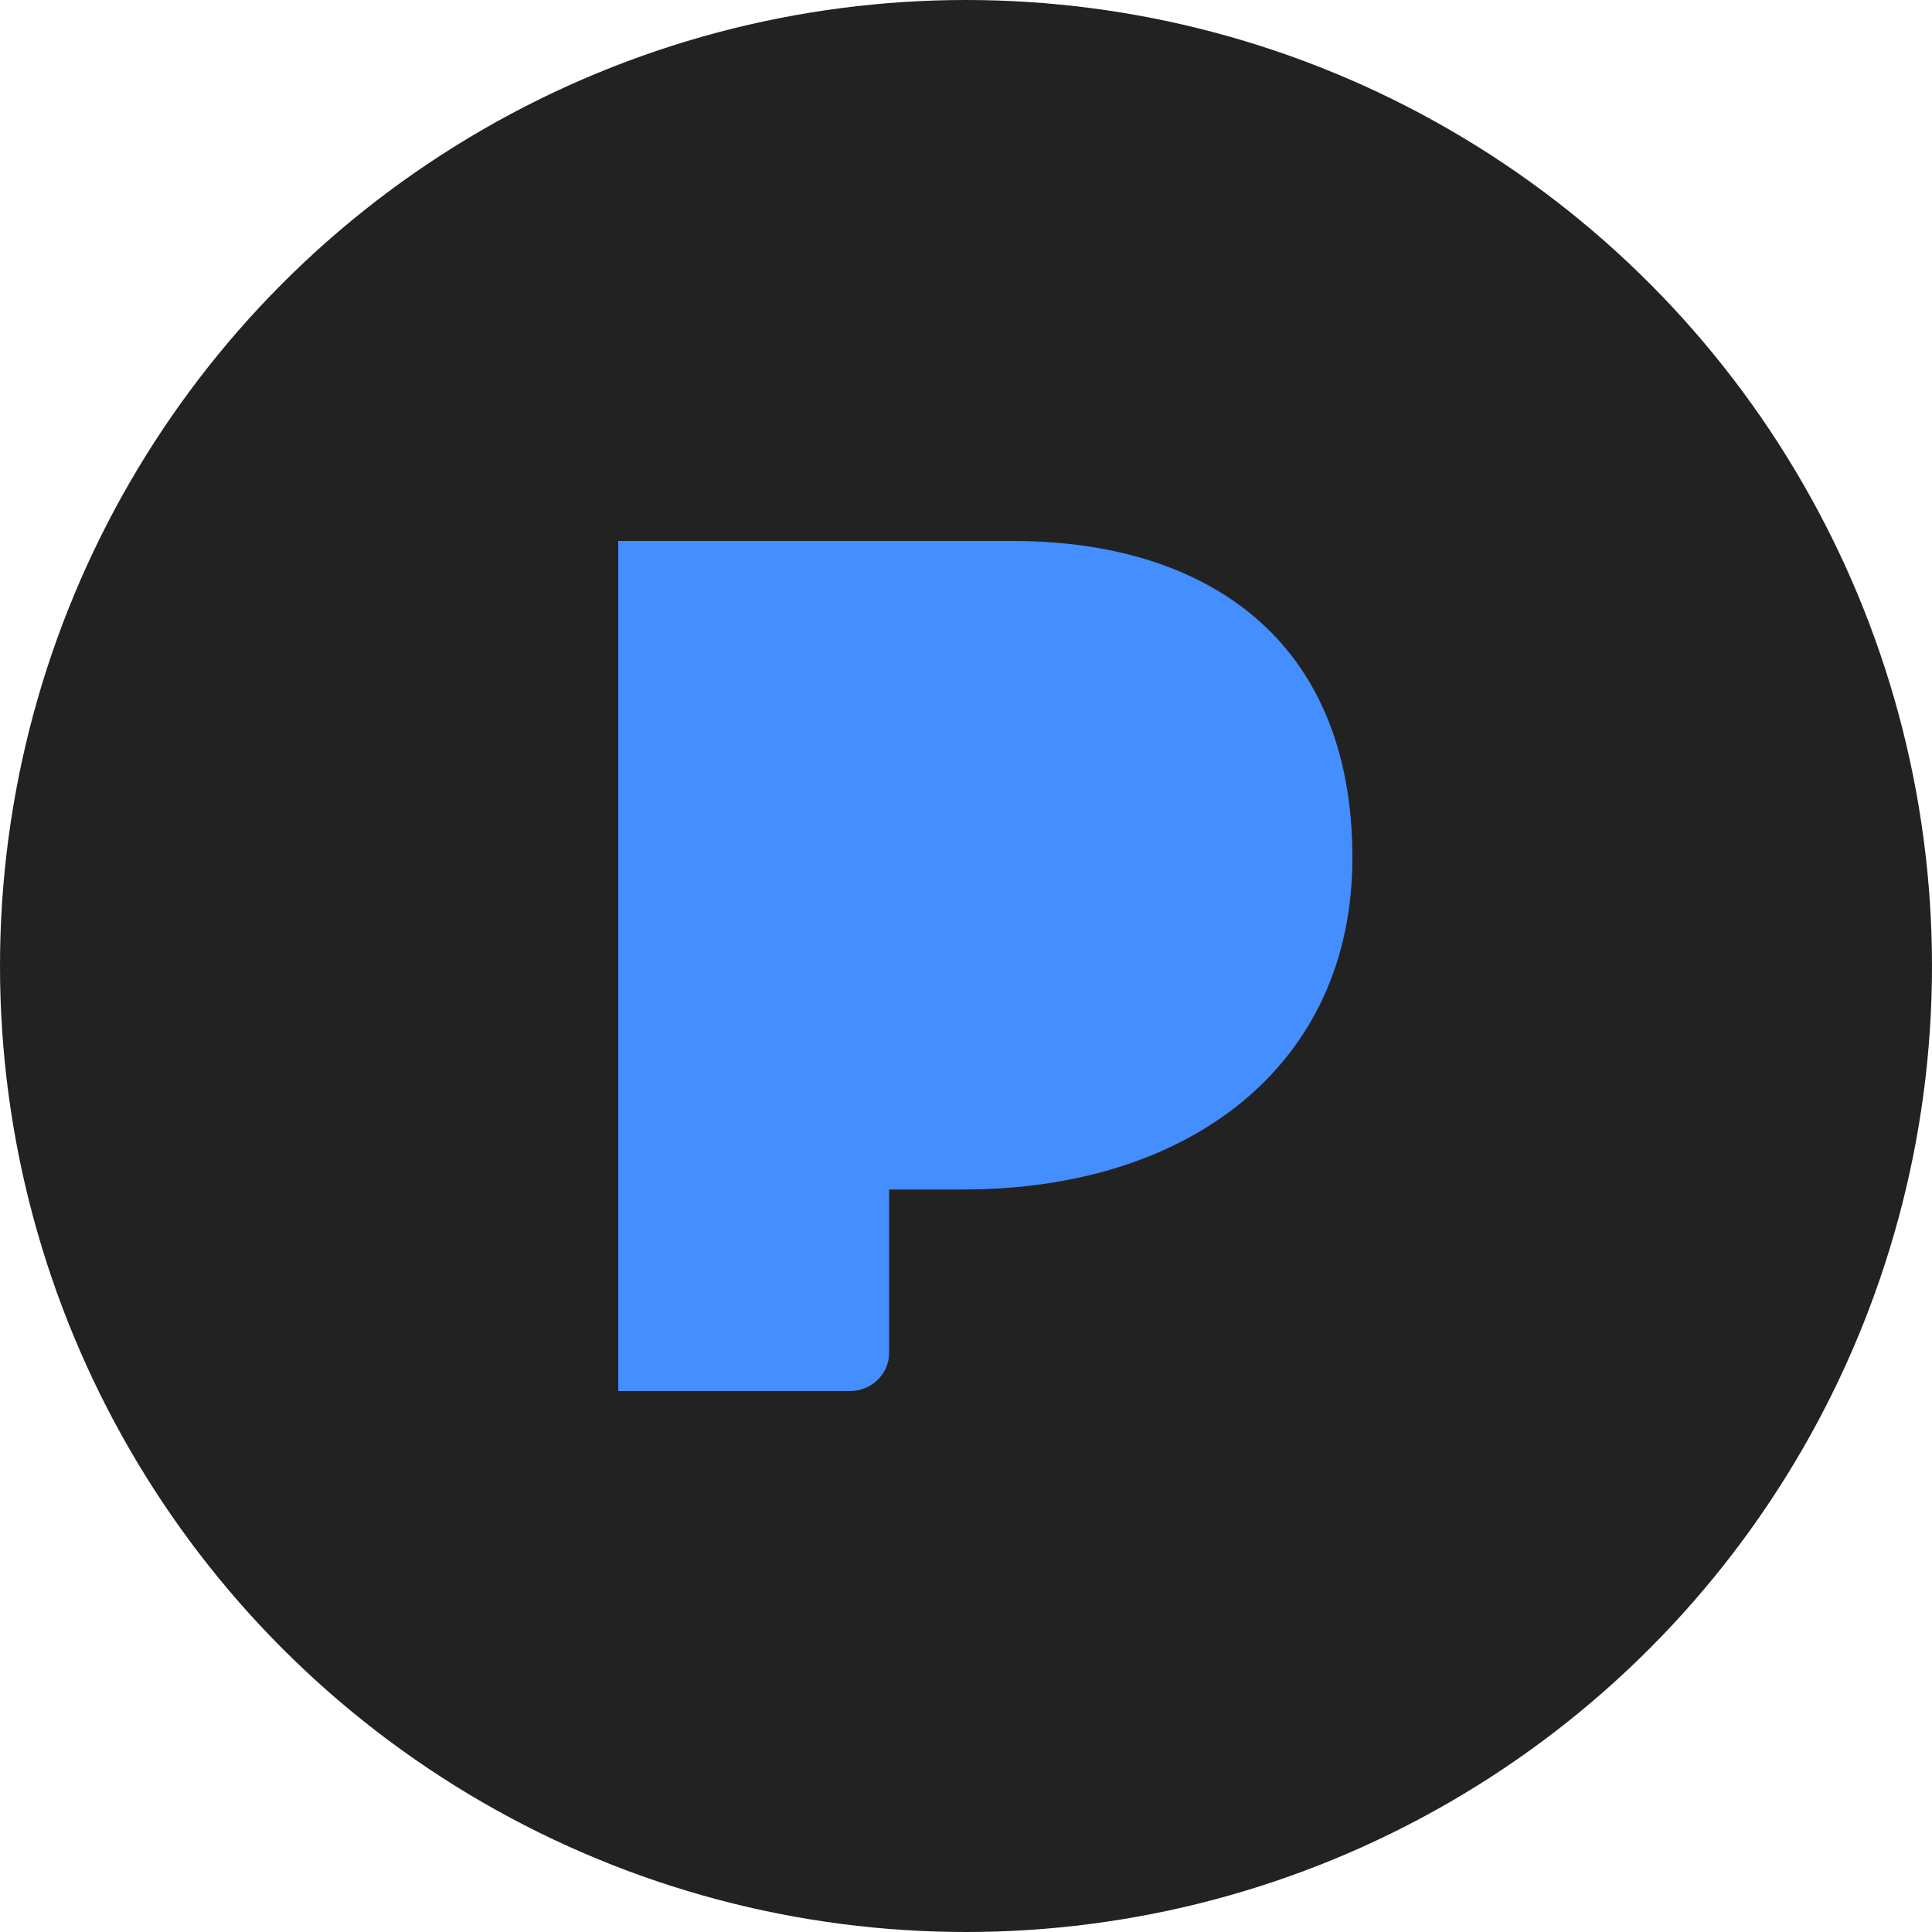
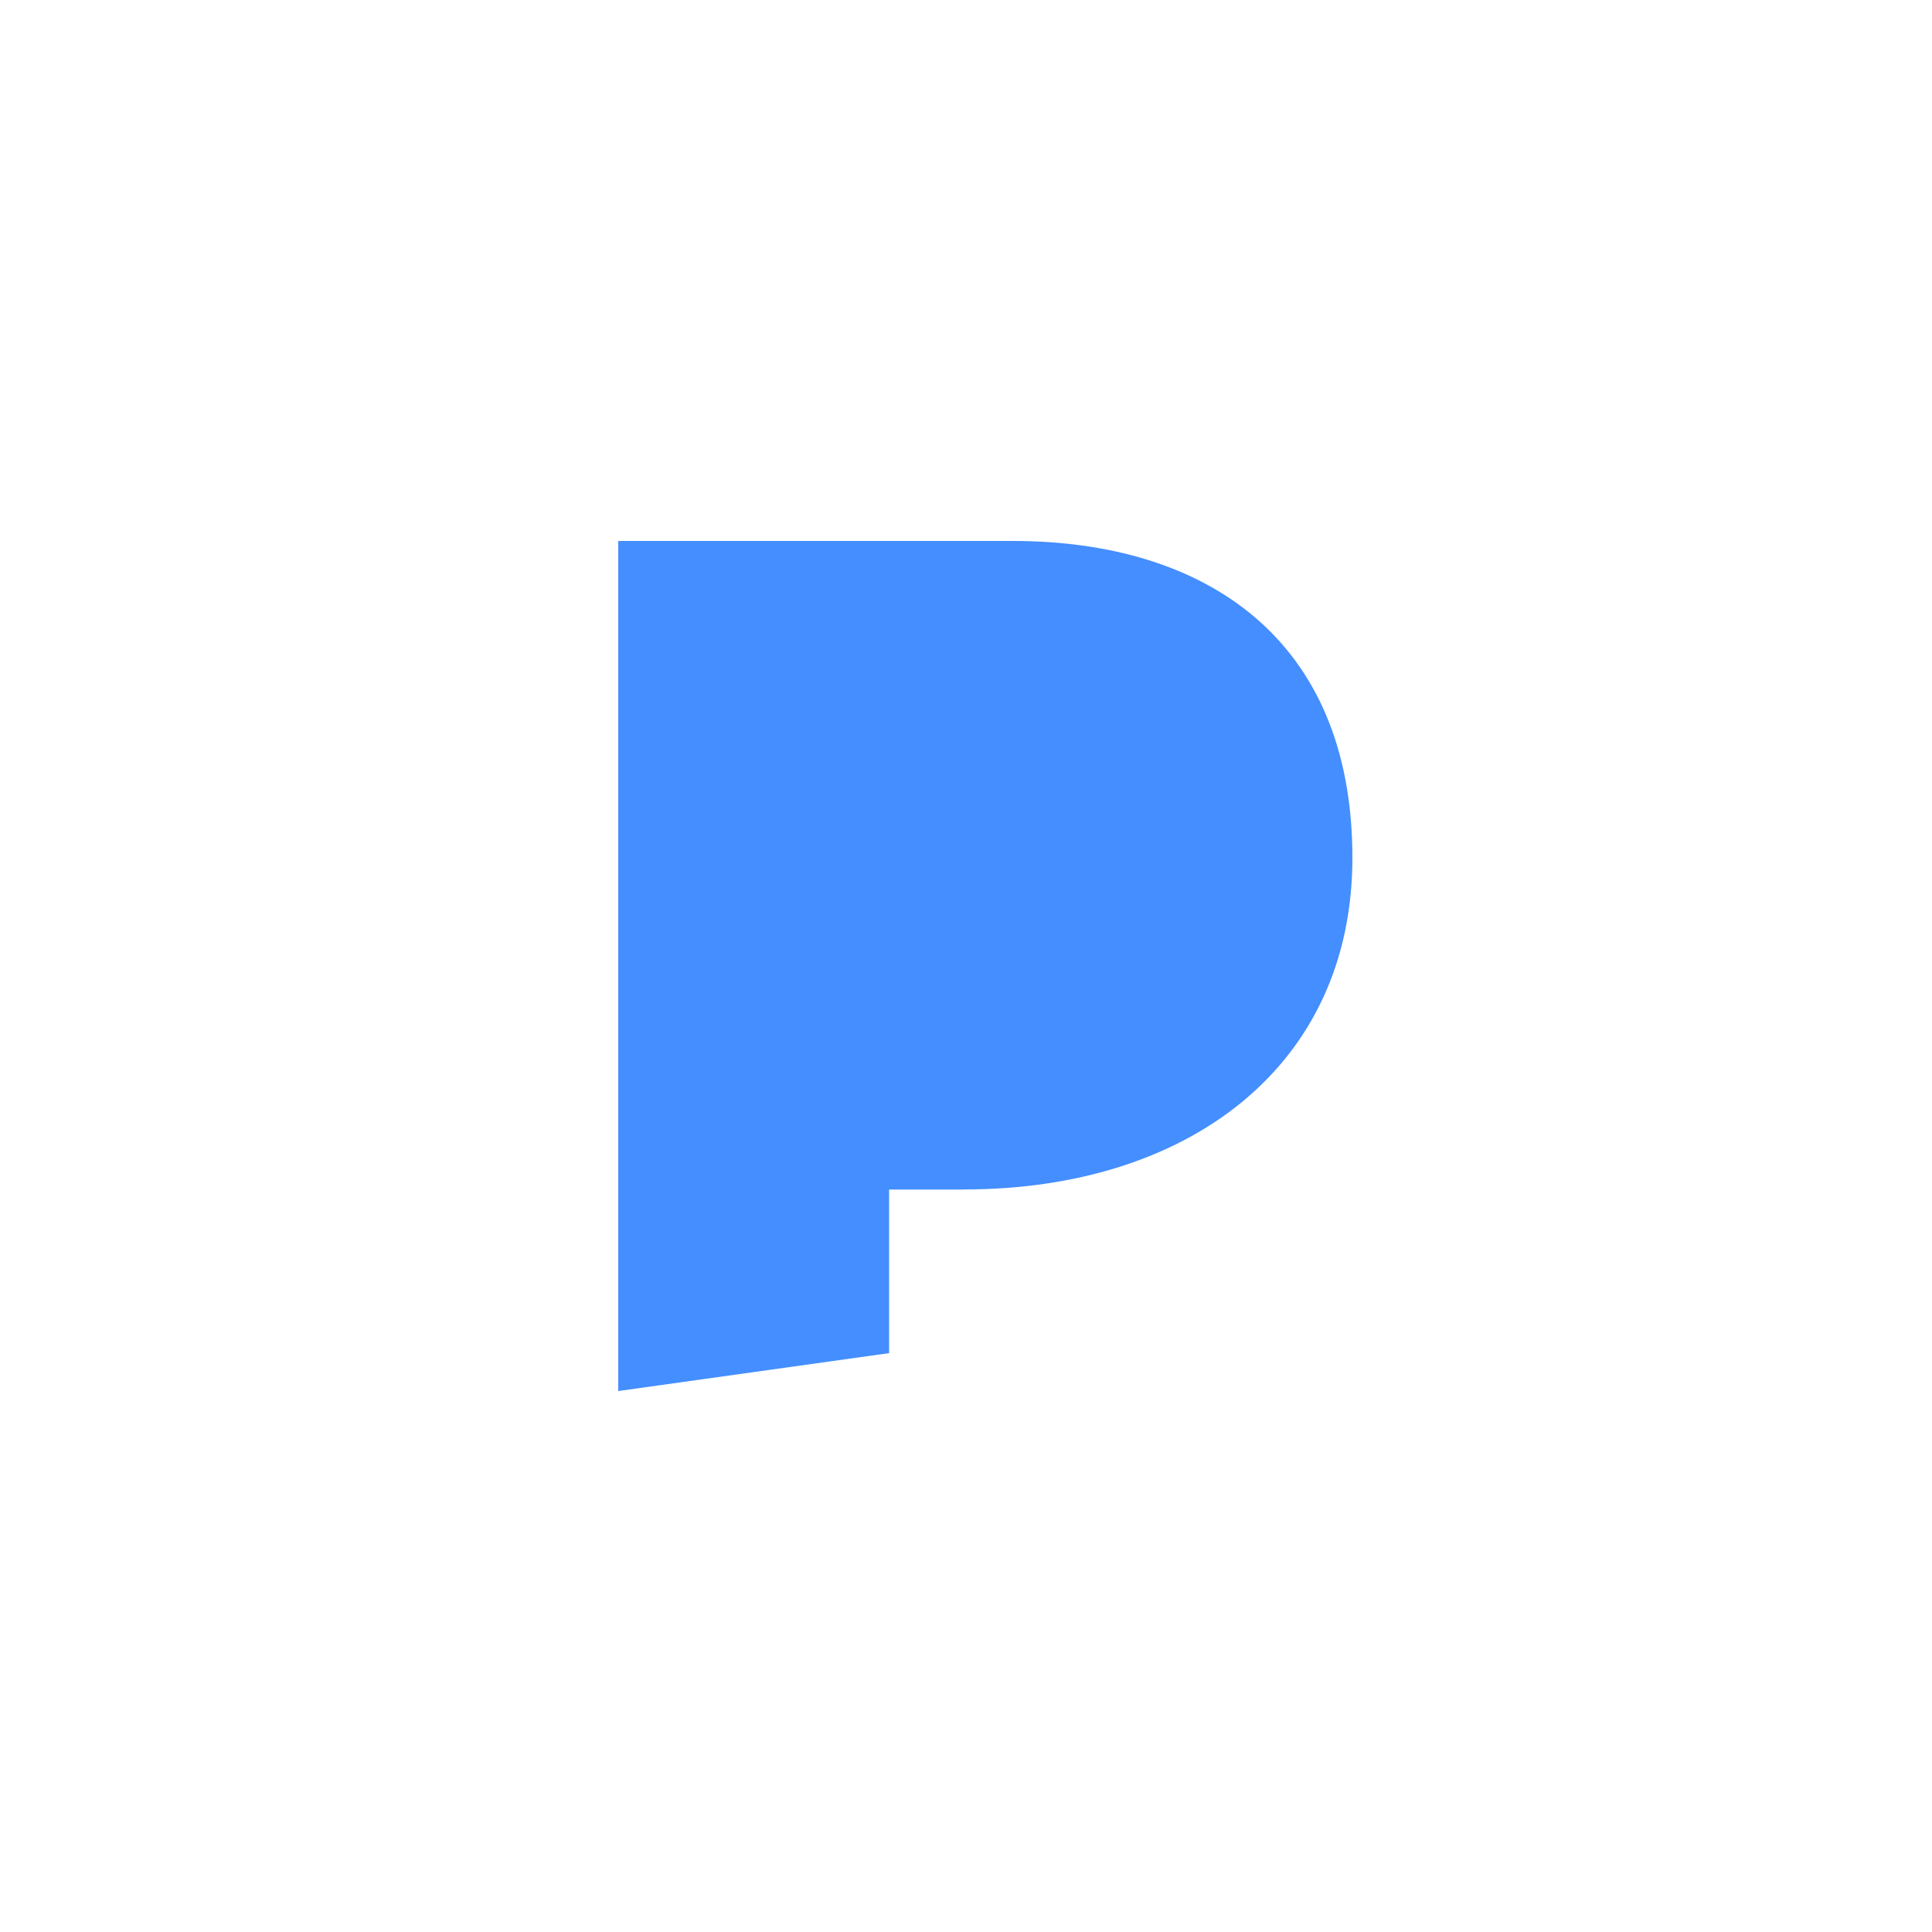
<svg xmlns="http://www.w3.org/2000/svg" width="50px" height="50px" viewBox="0 0 50 50" version="1.1">
  <title>Pandora</title>
  <desc>Created with Sketch.</desc>
  <defs />
  <g id="Welcome" stroke="none" stroke-width="1" fill="none" fill-rule="evenodd">
    <g id="Desktop" transform="translate(-62, -841)">
      <g id="features" transform="translate(62, 823)">
        <g id="feature---pandora">
          <g id="Pandora" transform="translate(0, 18)">
-             <circle id="Oval-7" fill="#222222" cx="25" cy="25" r="25" />
-             <path d="M24.925,30.785 L23.01,30.785 L23.01,35.019 C23.01,35.567 22.542,36 22.004,36 L16,36 L16,14 L26.21,14 C31.166,14 35,16.505 35,22.199 C35,27.596 30.747,30.783 24.95,30.783 L24.925,30.783 L24.925,30.785 Z" id="Path" fill="#448EFF" />
+             <path d="M24.925,30.785 L23.01,30.785 L23.01,35.019 L16,36 L16,14 L26.21,14 C31.166,14 35,16.505 35,22.199 C35,27.596 30.747,30.783 24.95,30.783 L24.925,30.783 L24.925,30.785 Z" id="Path" fill="#448EFF" />
          </g>
        </g>
      </g>
    </g>
  </g>
</svg>